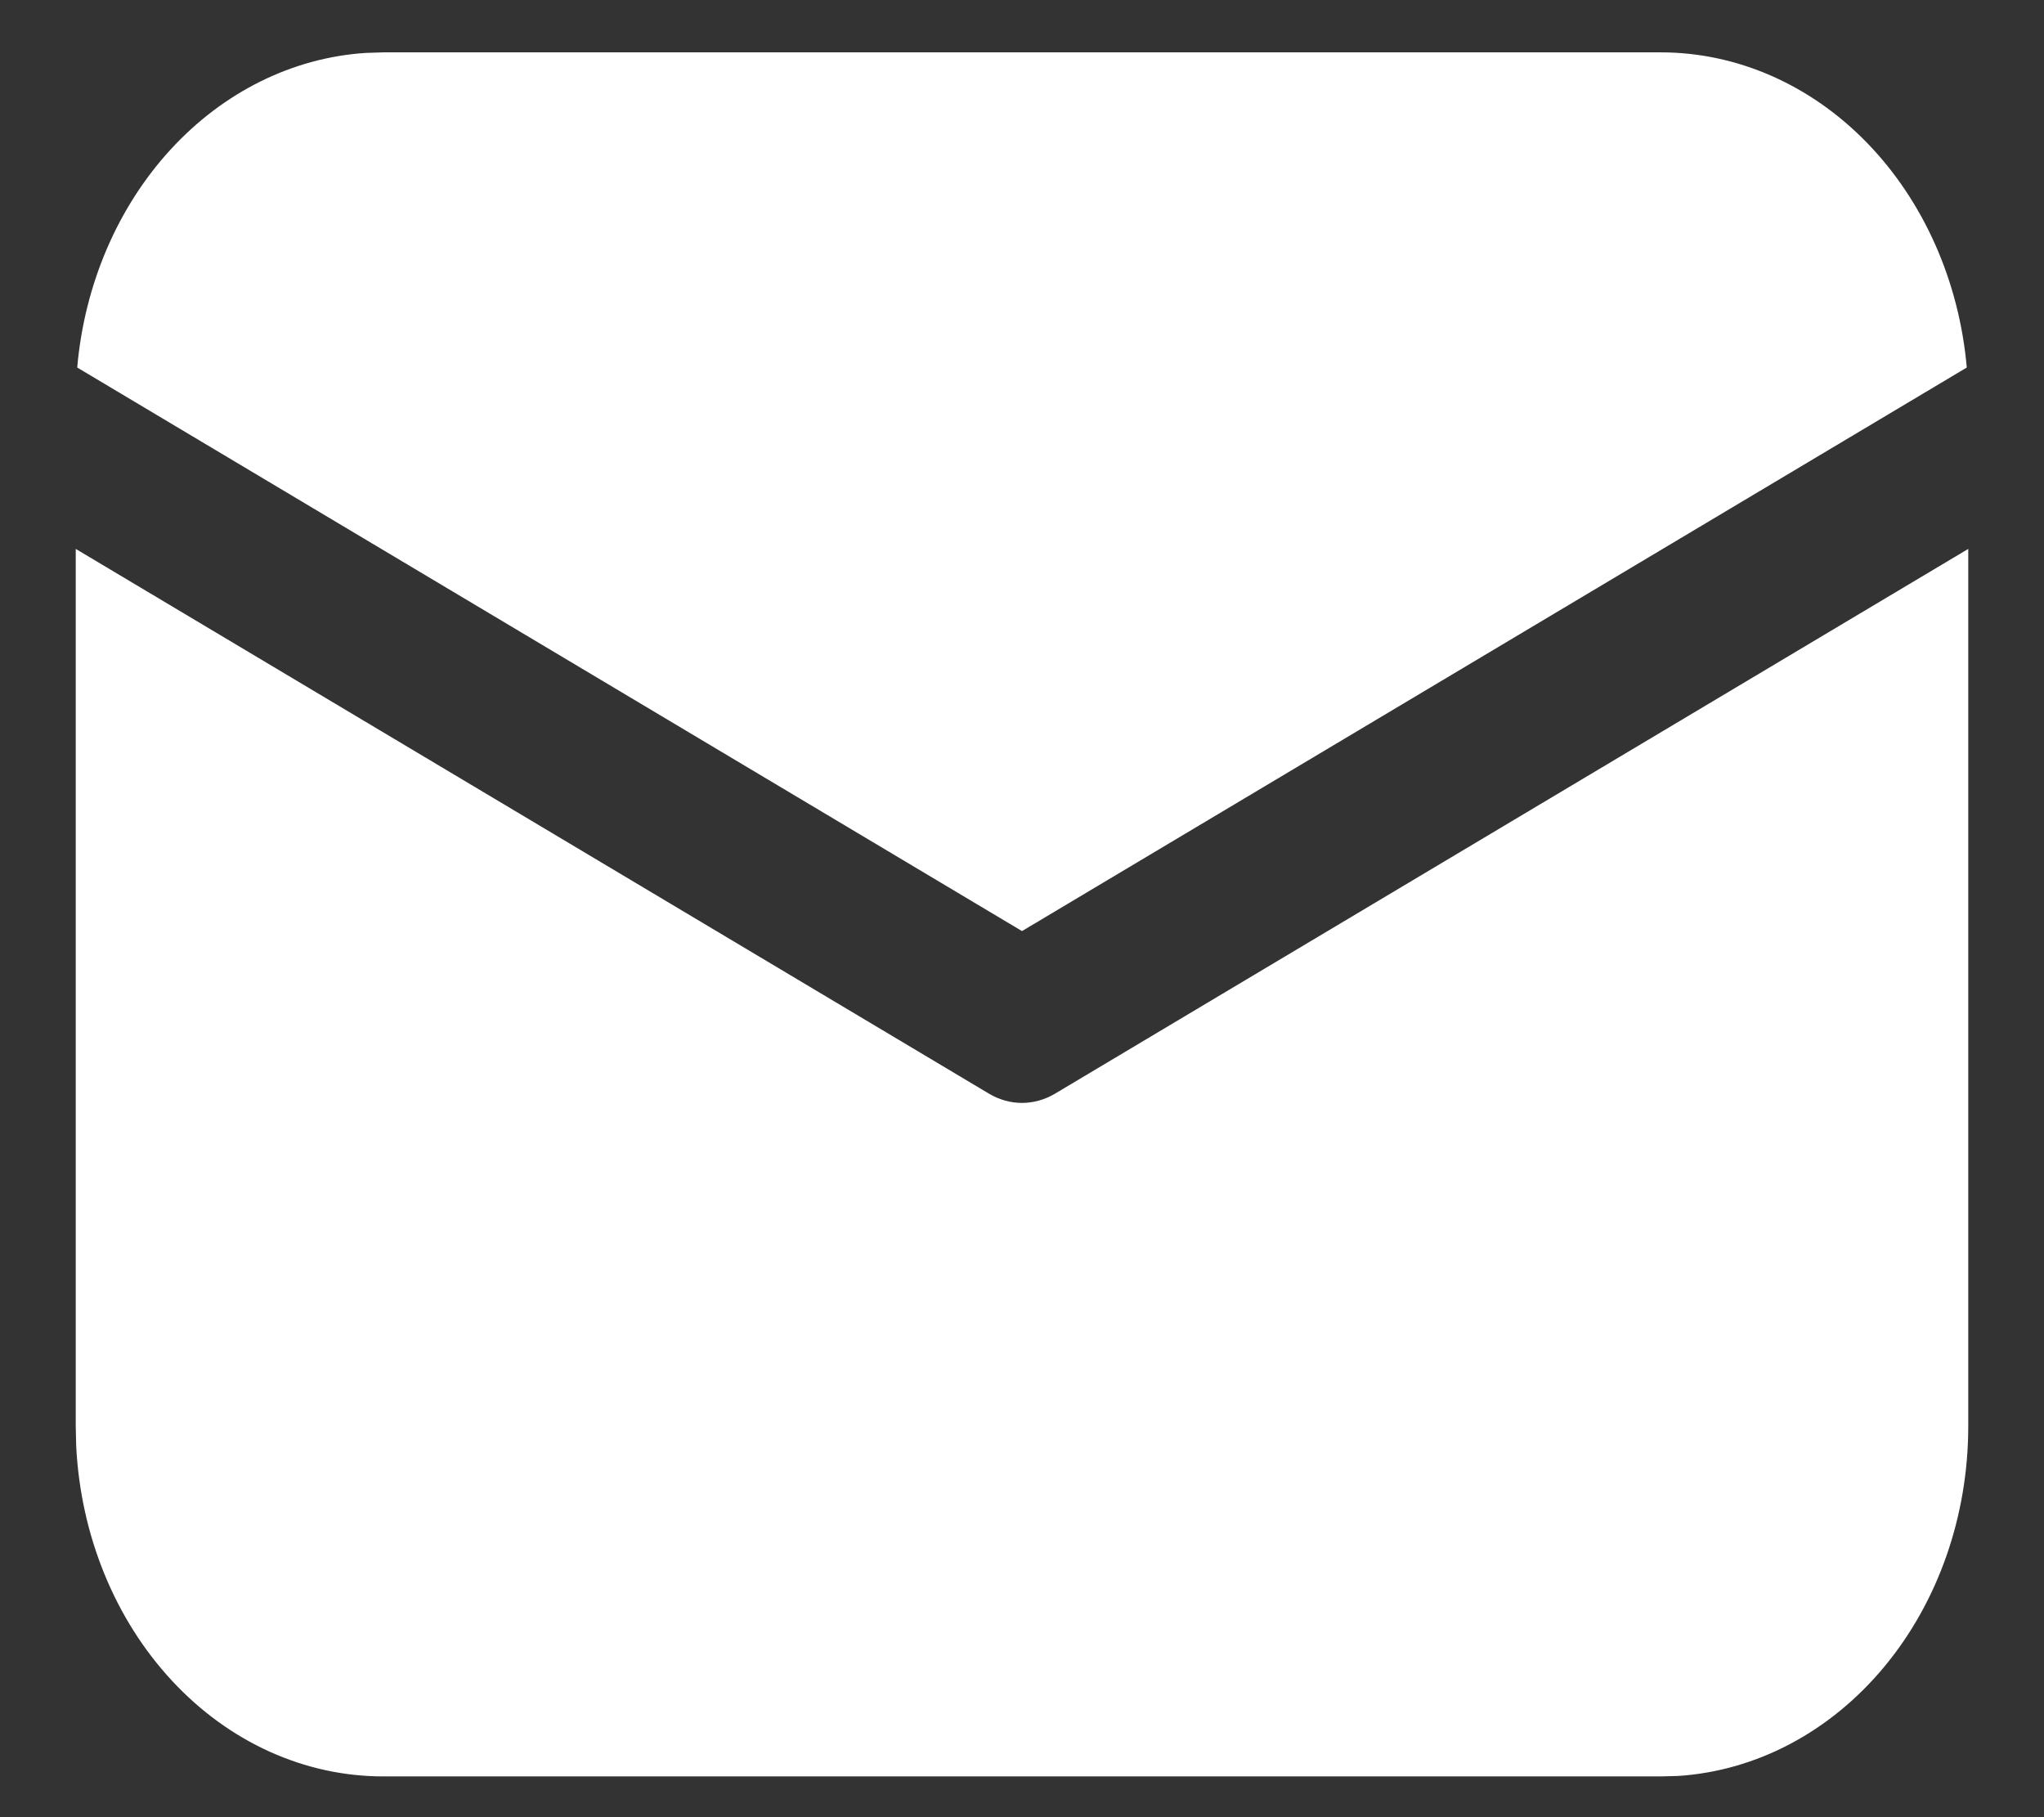
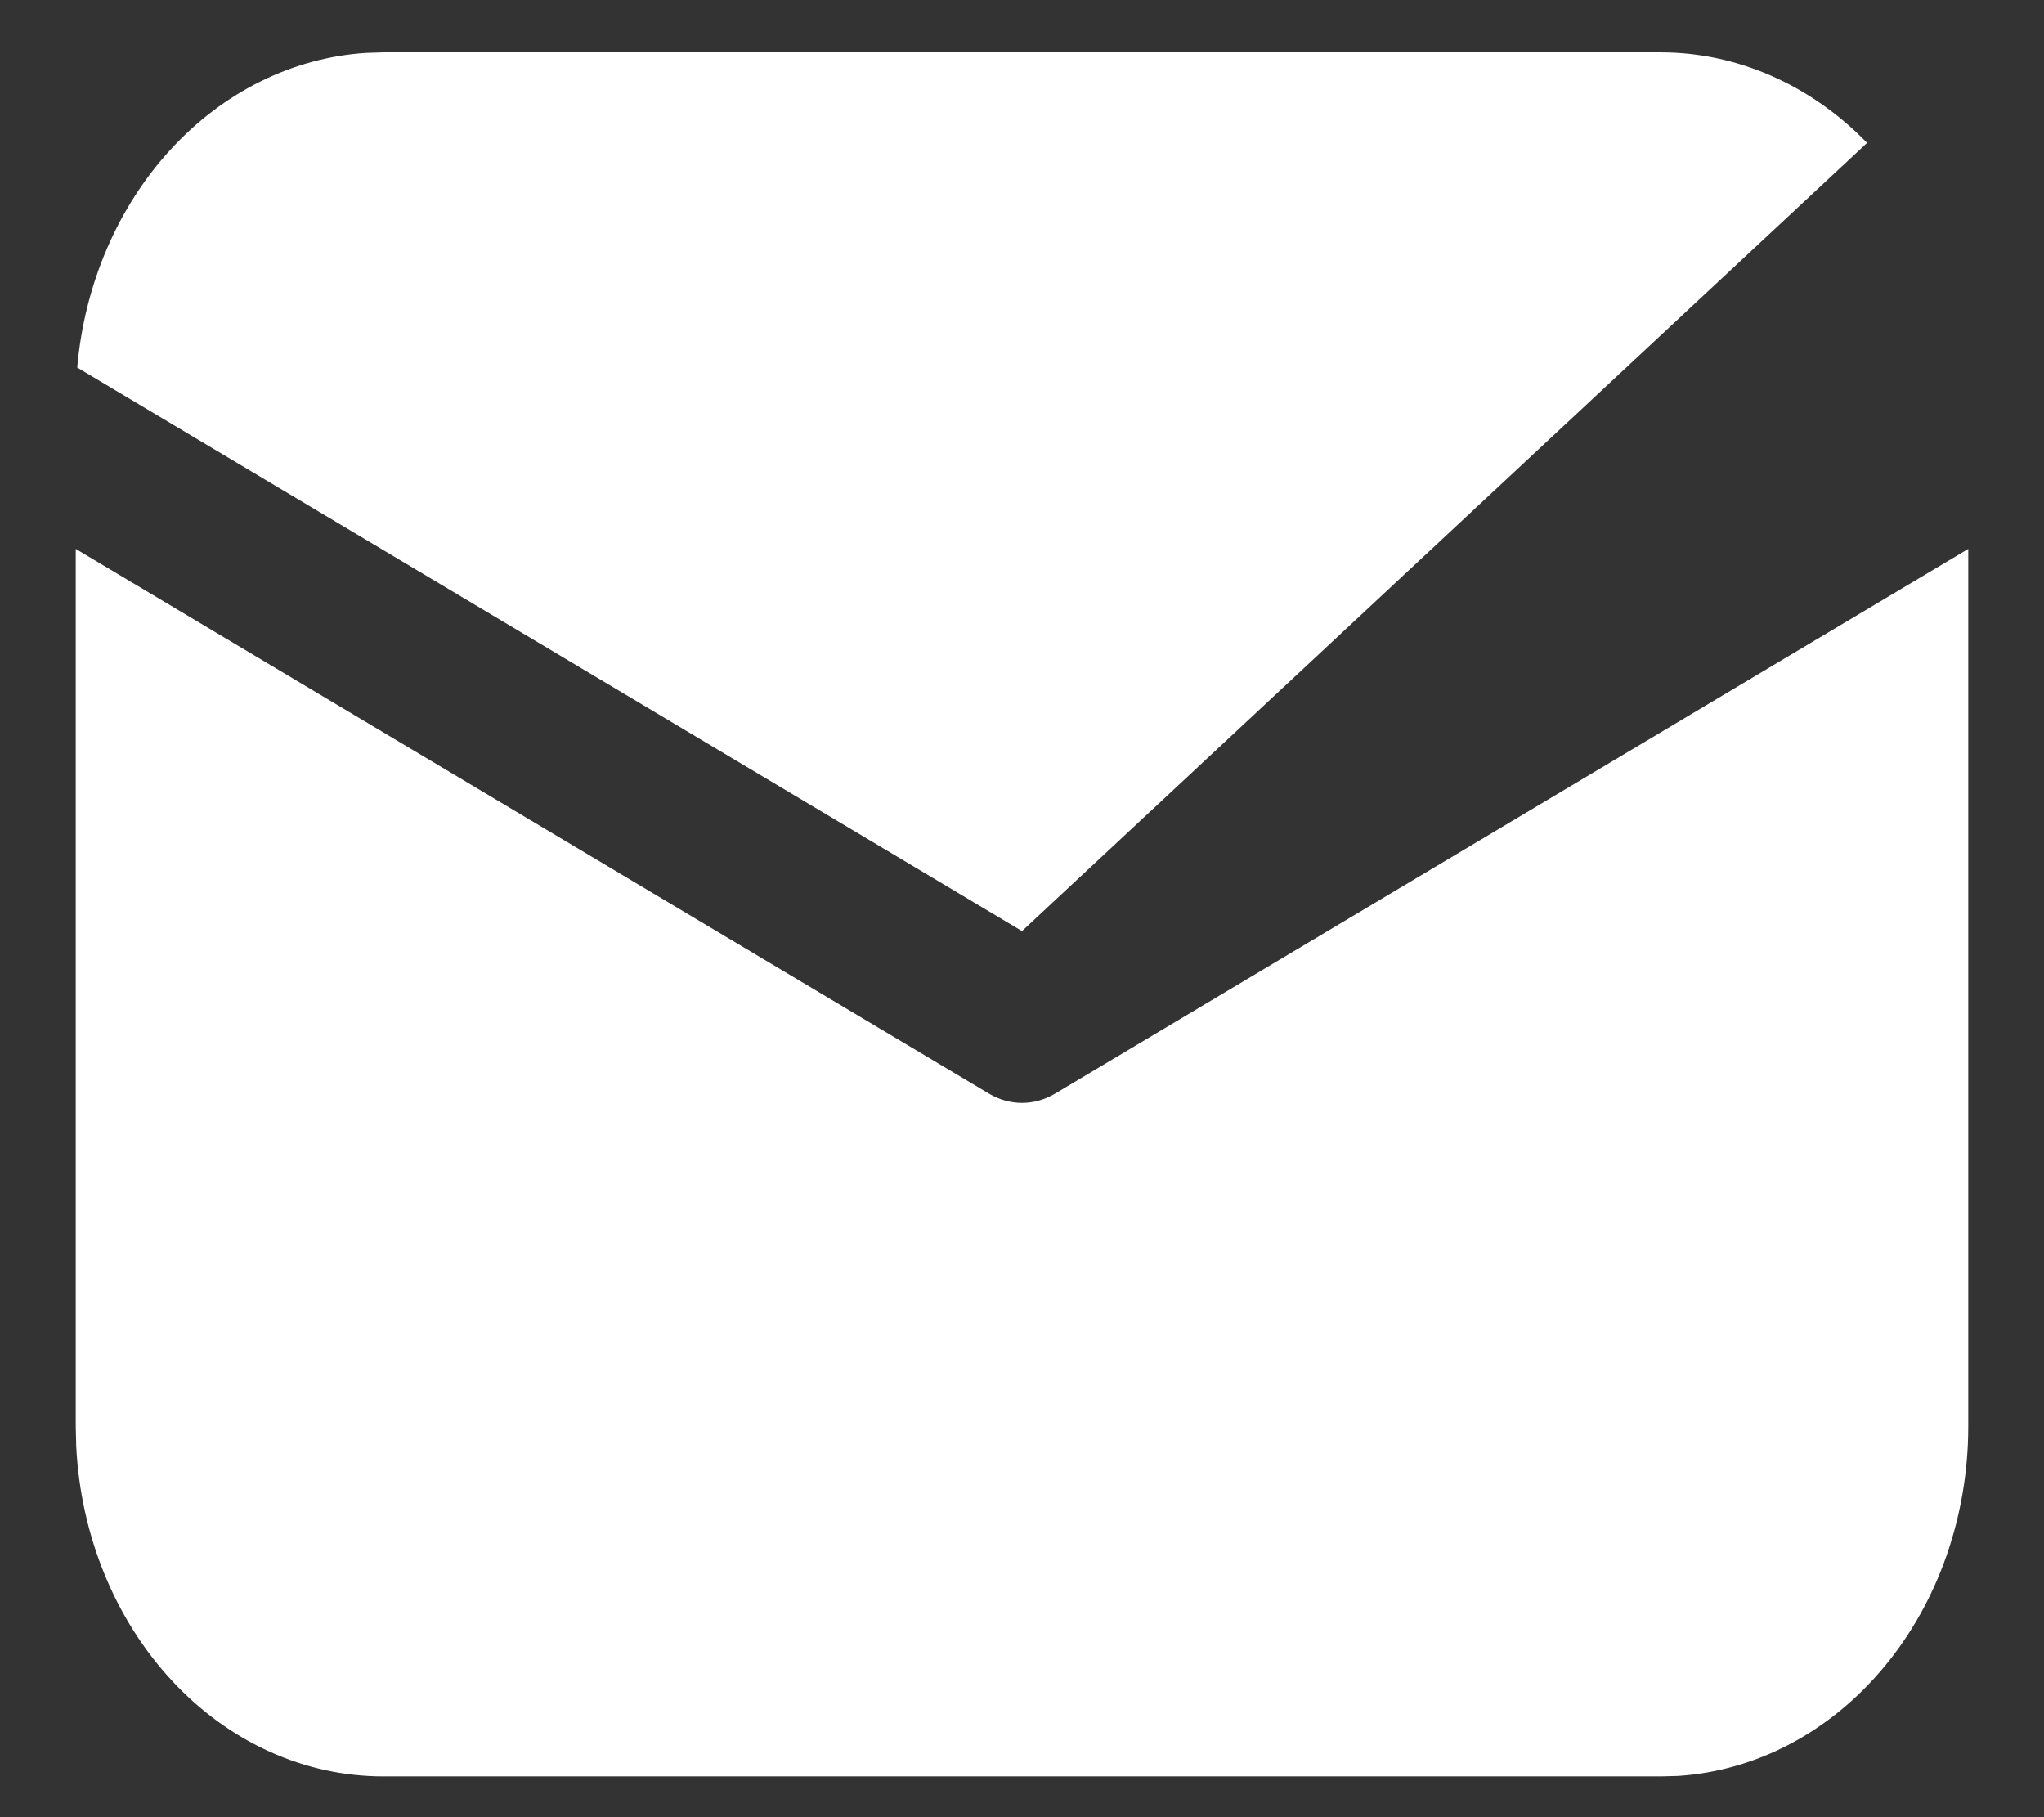
<svg xmlns="http://www.w3.org/2000/svg" width="18" height="16" viewBox="0 0 18 16" fill="none">
  <rect x="0" y="0" width="18" height="16" fill="#333333" stroke="none" />
-   <path d="M17.333 4.833V12.558C17.333 13.346 17.069 14.103 16.593 14.676C16.118 15.248 15.469 15.592 14.778 15.637L14.625 15.641H3.375C2.683 15.641 2.017 15.34 1.515 14.799C1.012 14.258 0.71 13.519 0.671 12.732L0.667 12.558V4.833L8.71 9.63C8.799 9.683 8.899 9.711 9 9.711C9.101 9.711 9.2 9.683 9.29 9.63L17.333 4.833ZM3.375 0.461H14.625C15.296 0.461 15.944 0.745 16.442 1.258C16.939 1.77 17.253 2.475 17.32 3.236L9 8.198L0.68 3.236C0.744 2.505 1.036 1.825 1.501 1.318C1.967 0.81 2.576 0.508 3.22 0.466L3.375 0.461H14.625H3.375Z" fill="white" />
+   <path d="M17.333 4.833V12.558C17.333 13.346 17.069 14.103 16.593 14.676C16.118 15.248 15.469 15.592 14.778 15.637L14.625 15.641H3.375C2.683 15.641 2.017 15.34 1.515 14.799C1.012 14.258 0.71 13.519 0.671 12.732L0.667 12.558V4.833L8.71 9.63C8.799 9.683 8.899 9.711 9 9.711C9.101 9.711 9.2 9.683 9.29 9.63L17.333 4.833ZM3.375 0.461H14.625C15.296 0.461 15.944 0.745 16.442 1.258L9 8.198L0.68 3.236C0.744 2.505 1.036 1.825 1.501 1.318C1.967 0.81 2.576 0.508 3.22 0.466L3.375 0.461H14.625H3.375Z" fill="white" />
</svg>